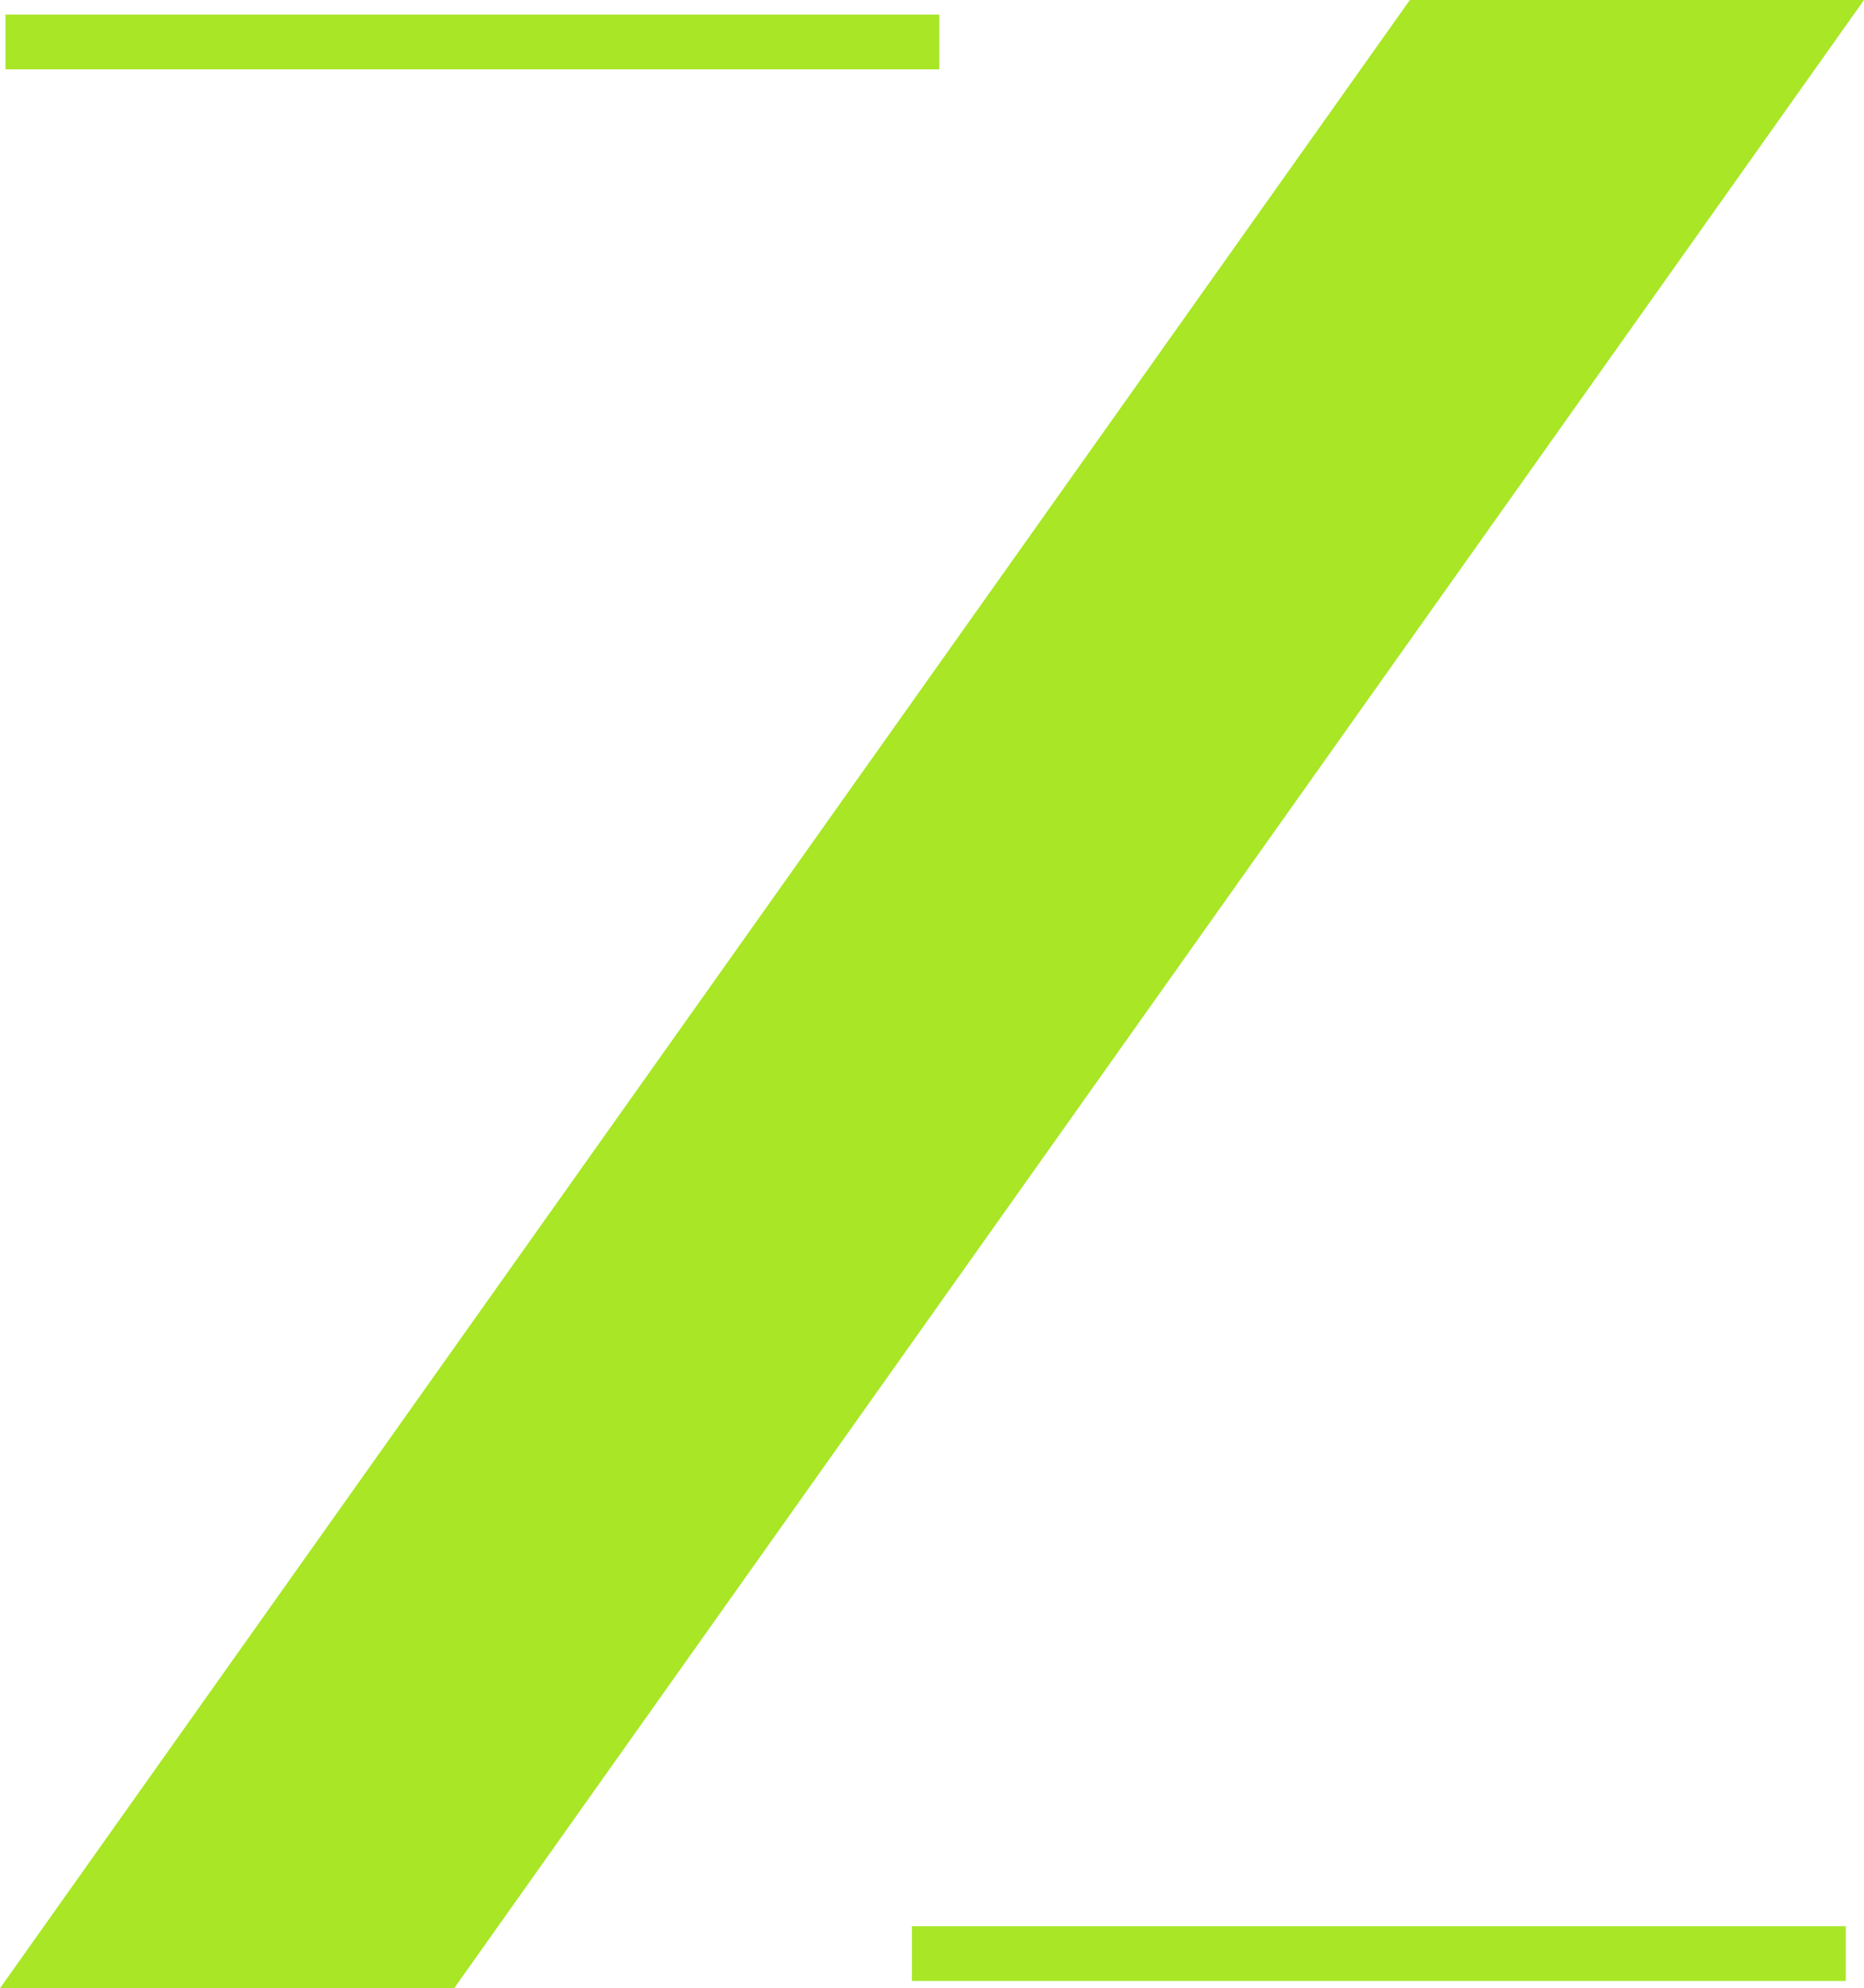
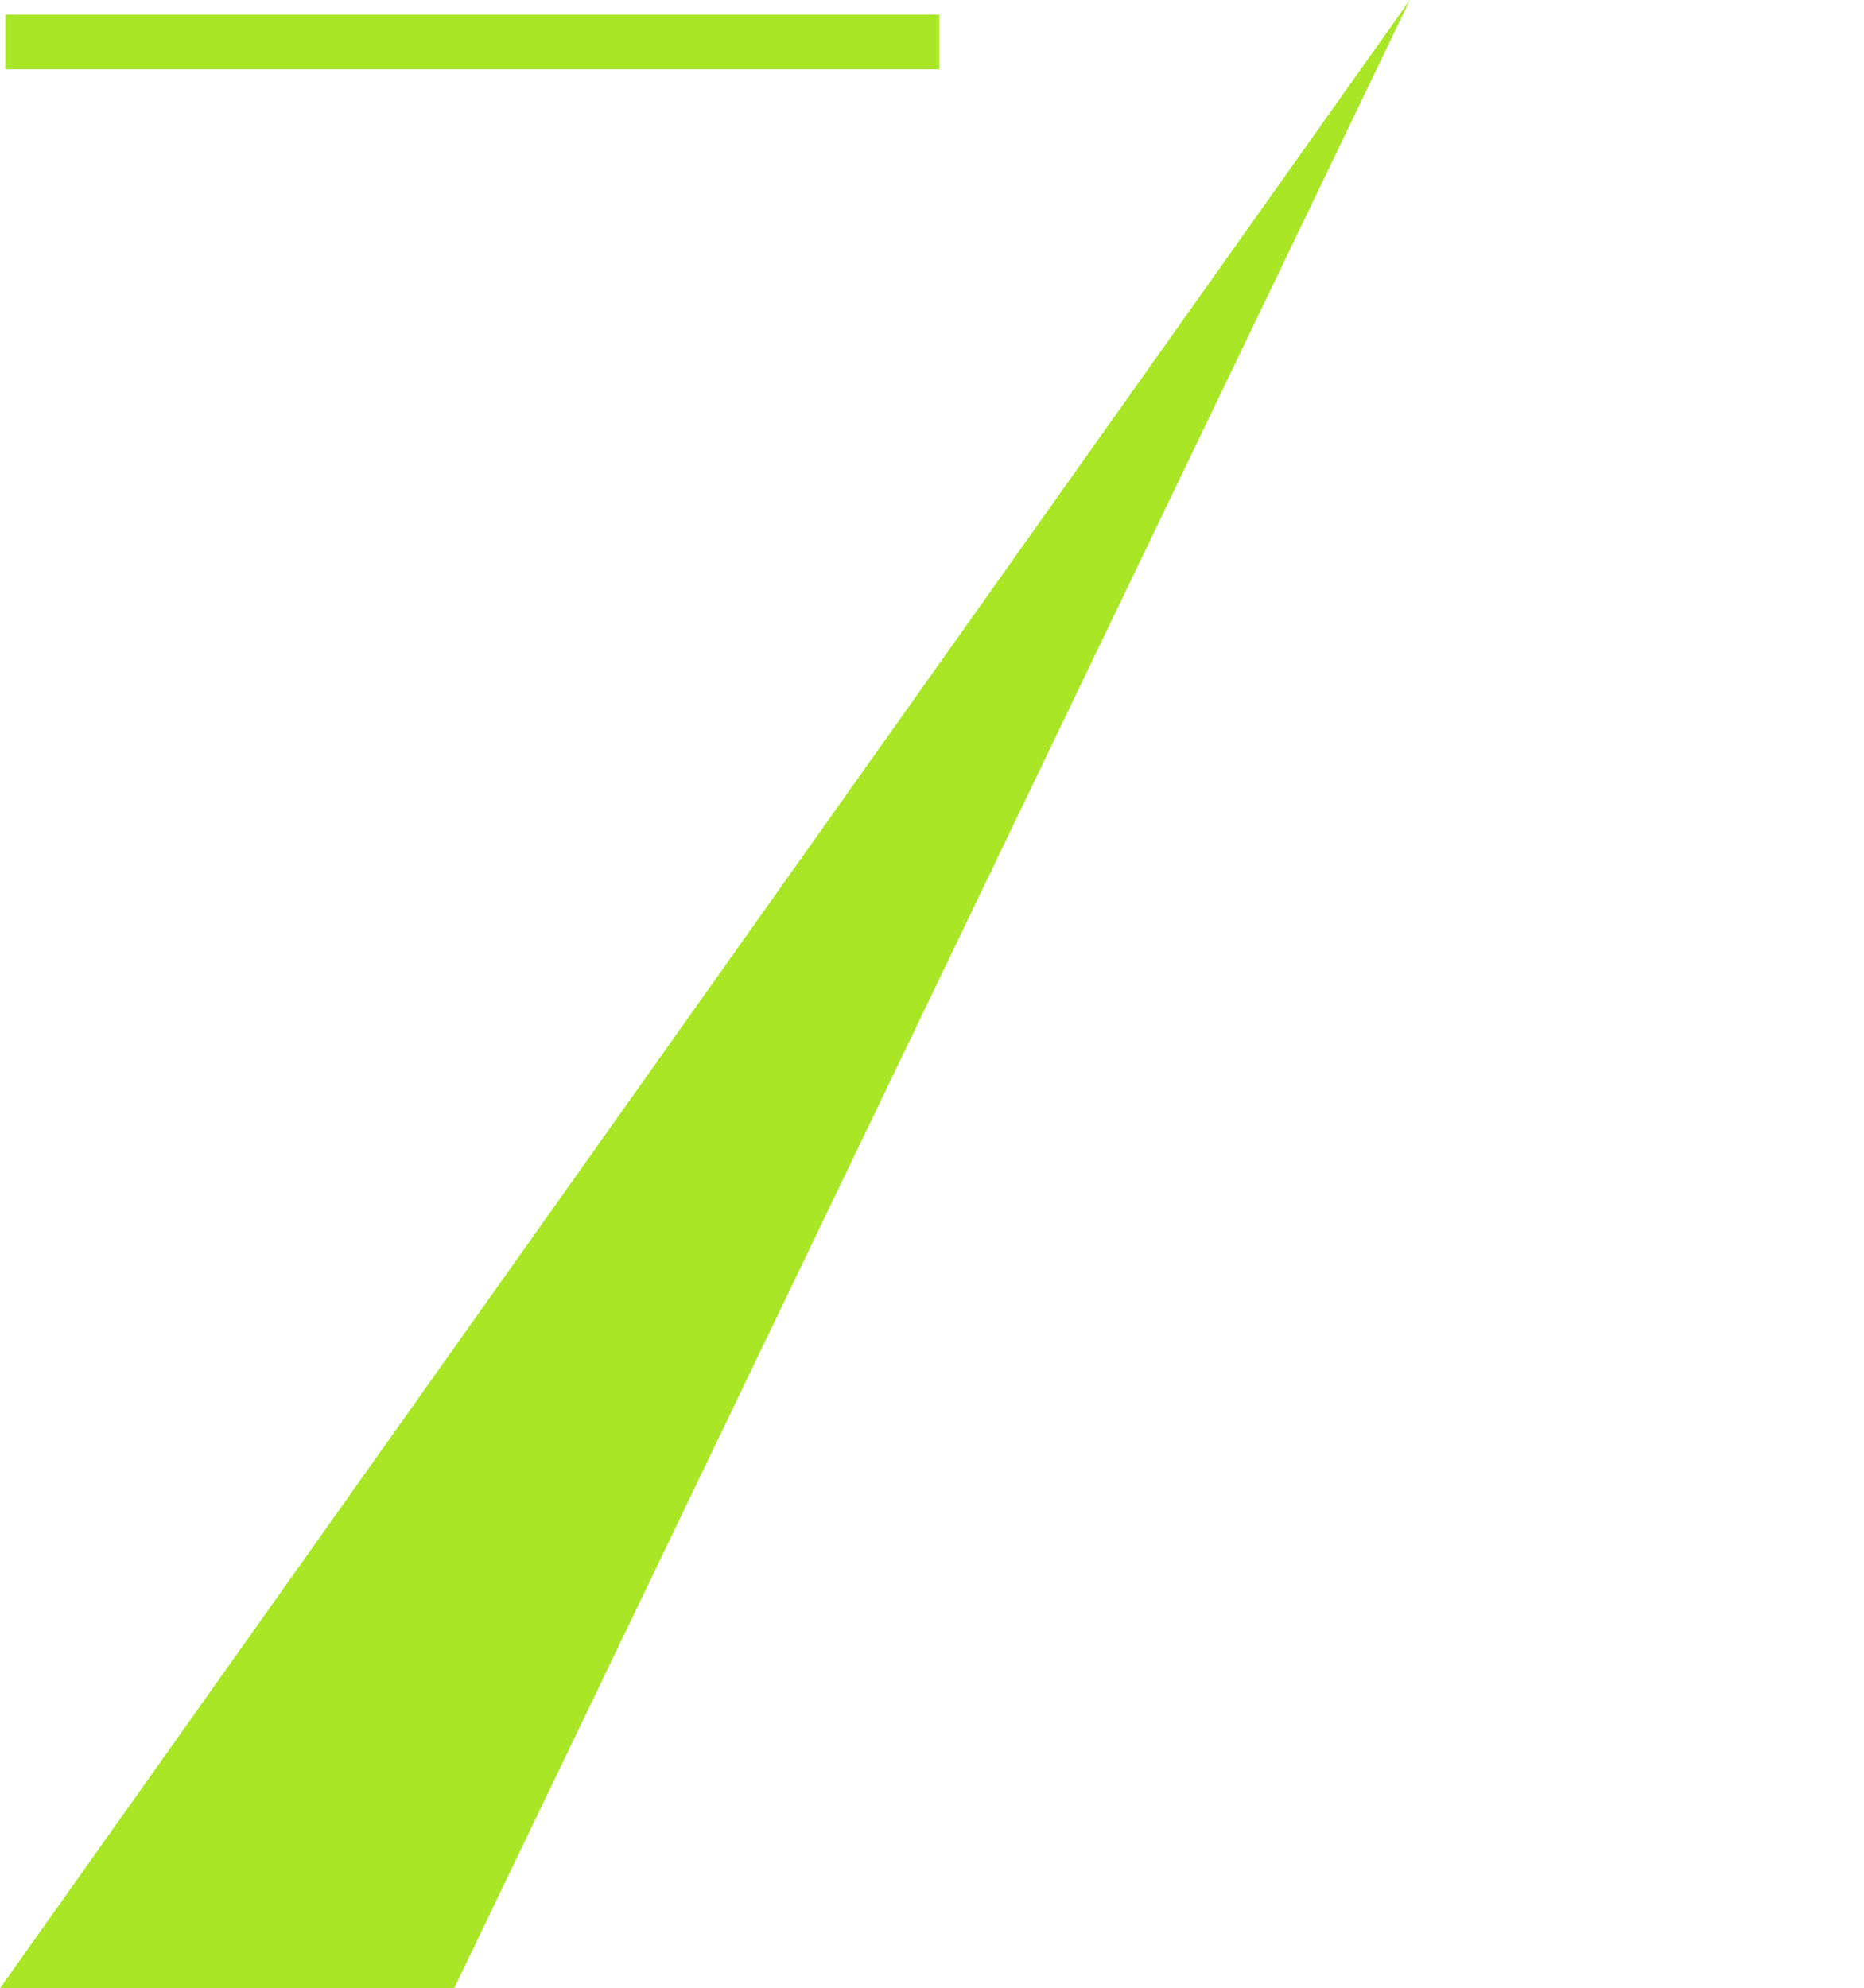
<svg xmlns="http://www.w3.org/2000/svg" version="1.1" id="Z_Logo_Modern_Copy_4" x="0px" y="0px" viewBox="0 0 102.2 109" style="enable-background:new 0 0 102.2 109;" xml:space="preserve">
  <style type="text/css">
	.st0{fill:#A8E626;stroke:#A8E626;stroke-width:3;stroke-linecap:square;stroke-miterlimit:10;}
	.st1{fill:#A8E626;}
</style>
-   <path id="Line-2" class="st0" d="M51.5,107.1h48.2" />
-   <path id="Rectangle_Copy_3" class="st1" d="M77.3,0h24.9L24.9,109H0L77.3,0z" />
+   <path id="Rectangle_Copy_3" class="st1" d="M77.3,0L24.9,109H0L77.3,0z" />
  <path id="Line-2_00000176032492238510383440000015837688318854832781_" class="st0" d="M1.8,2.3h48.2" />
</svg>